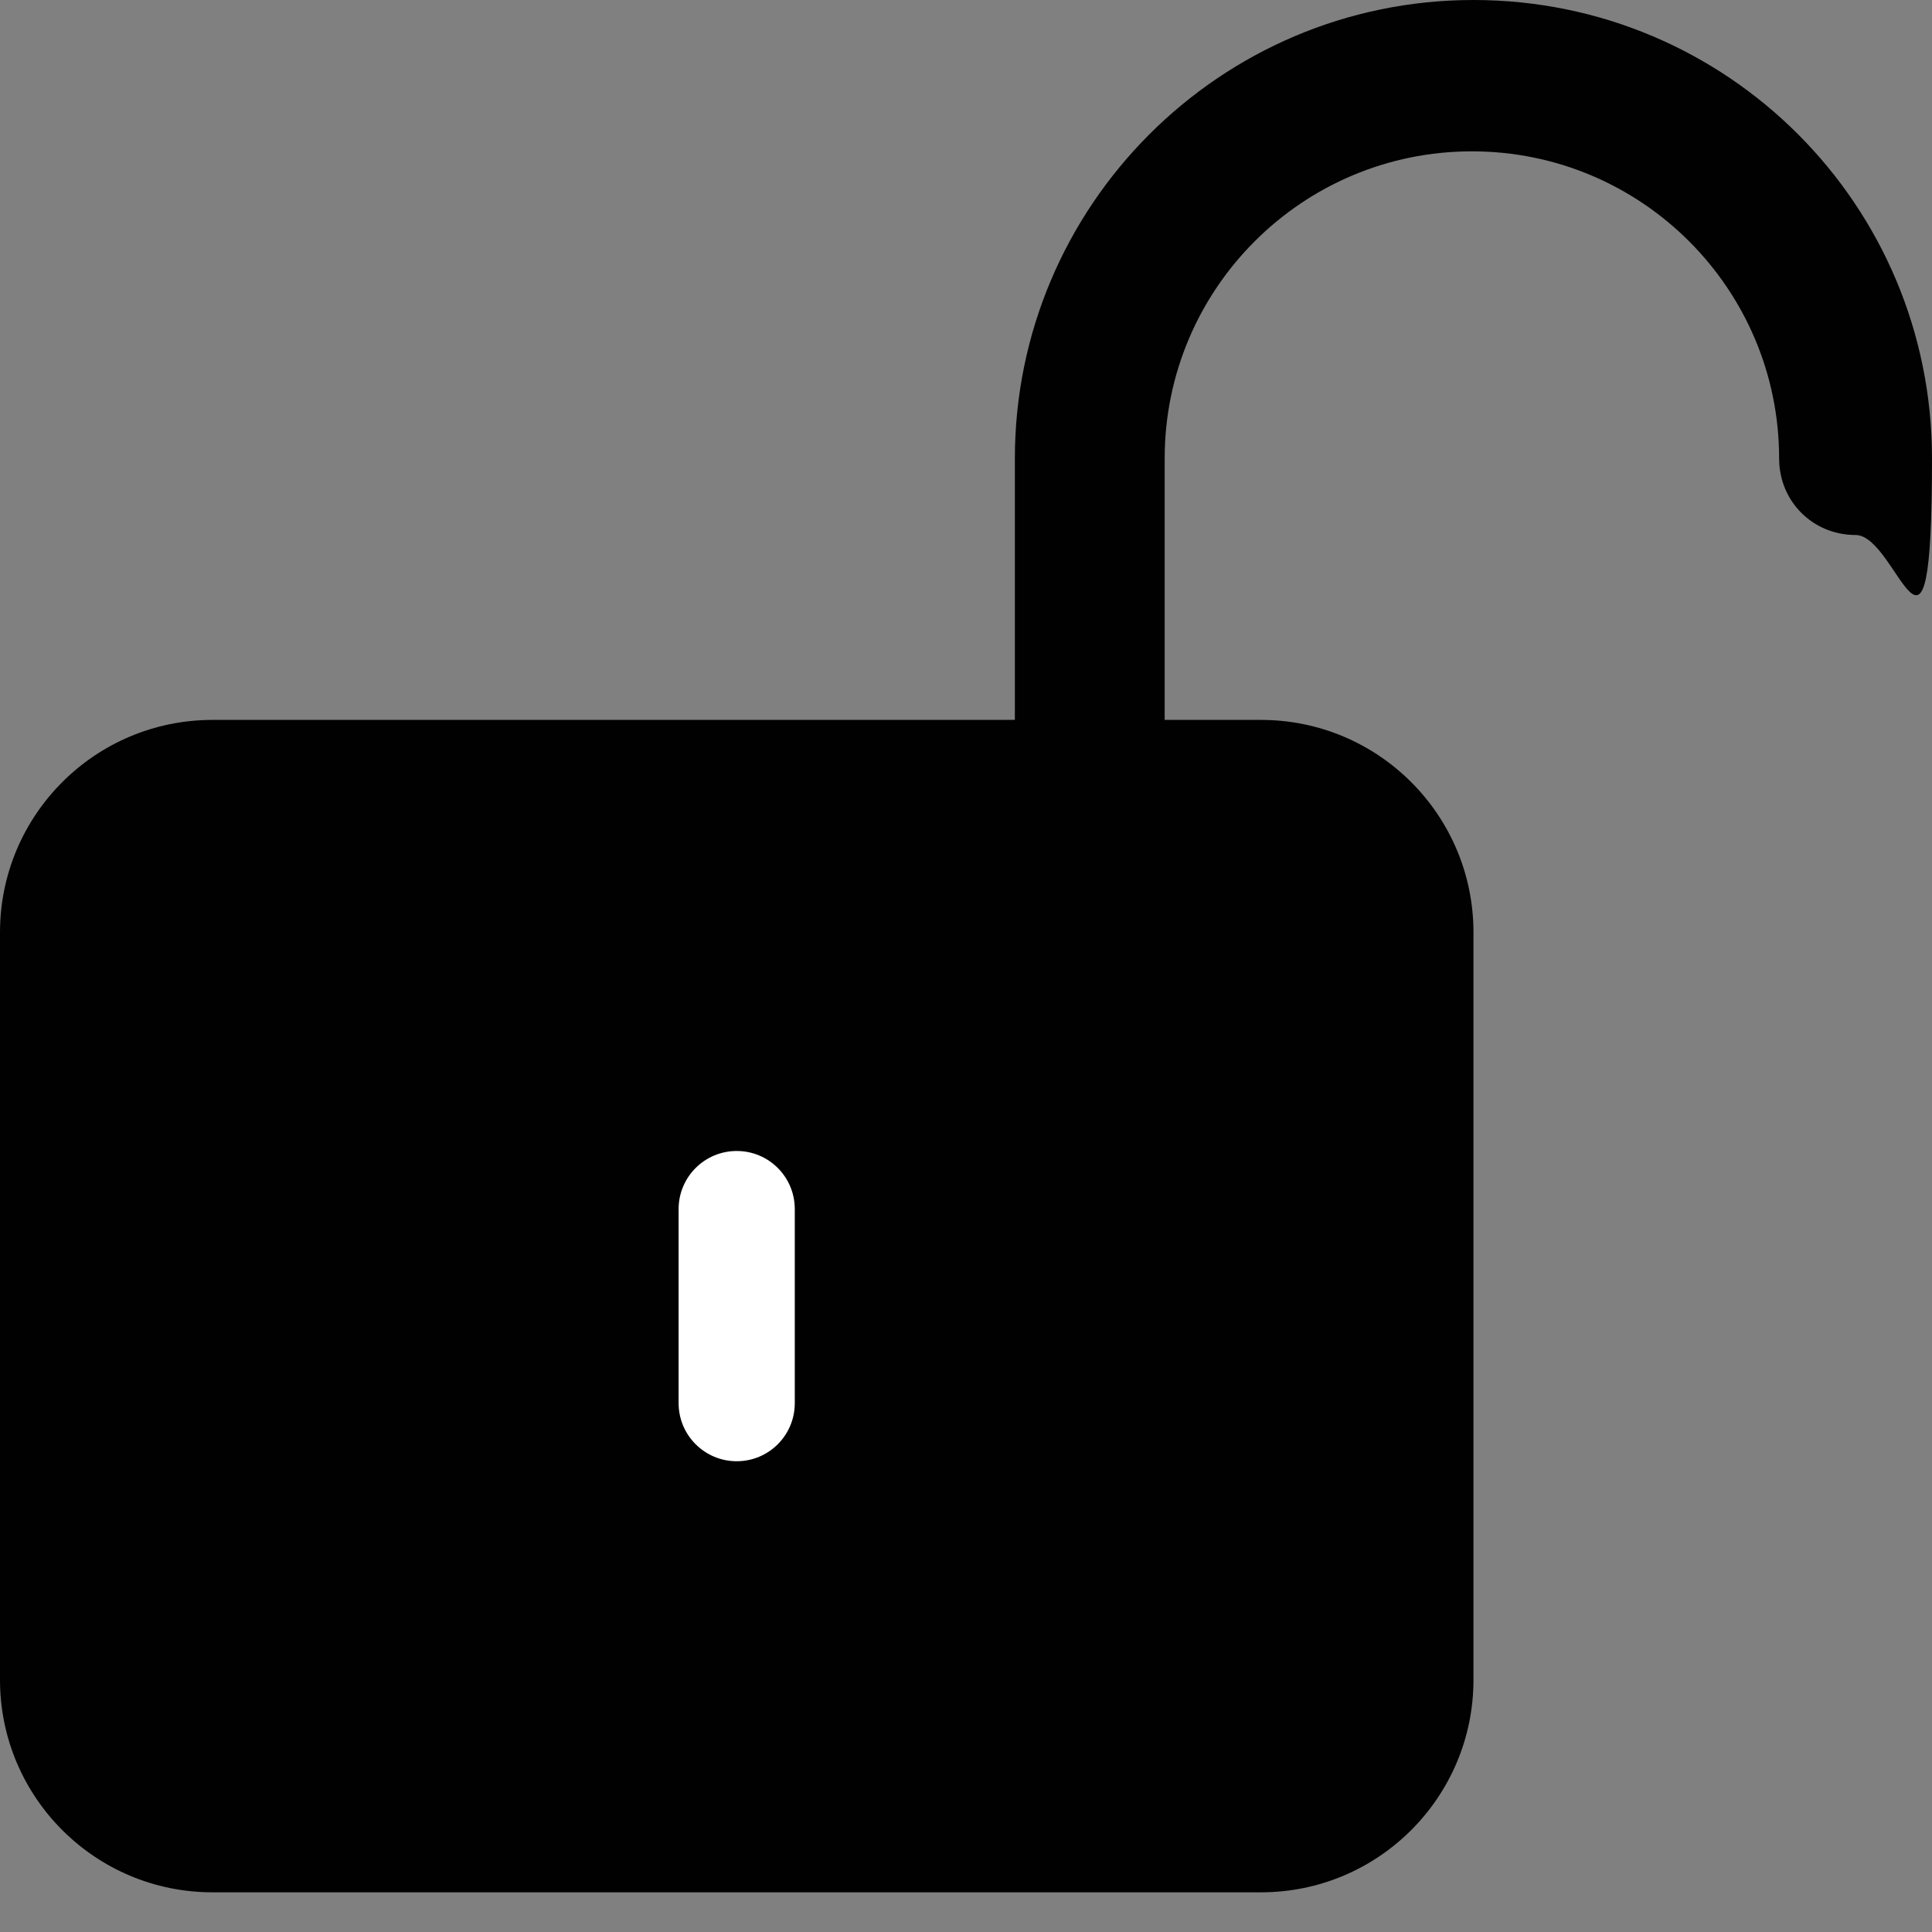
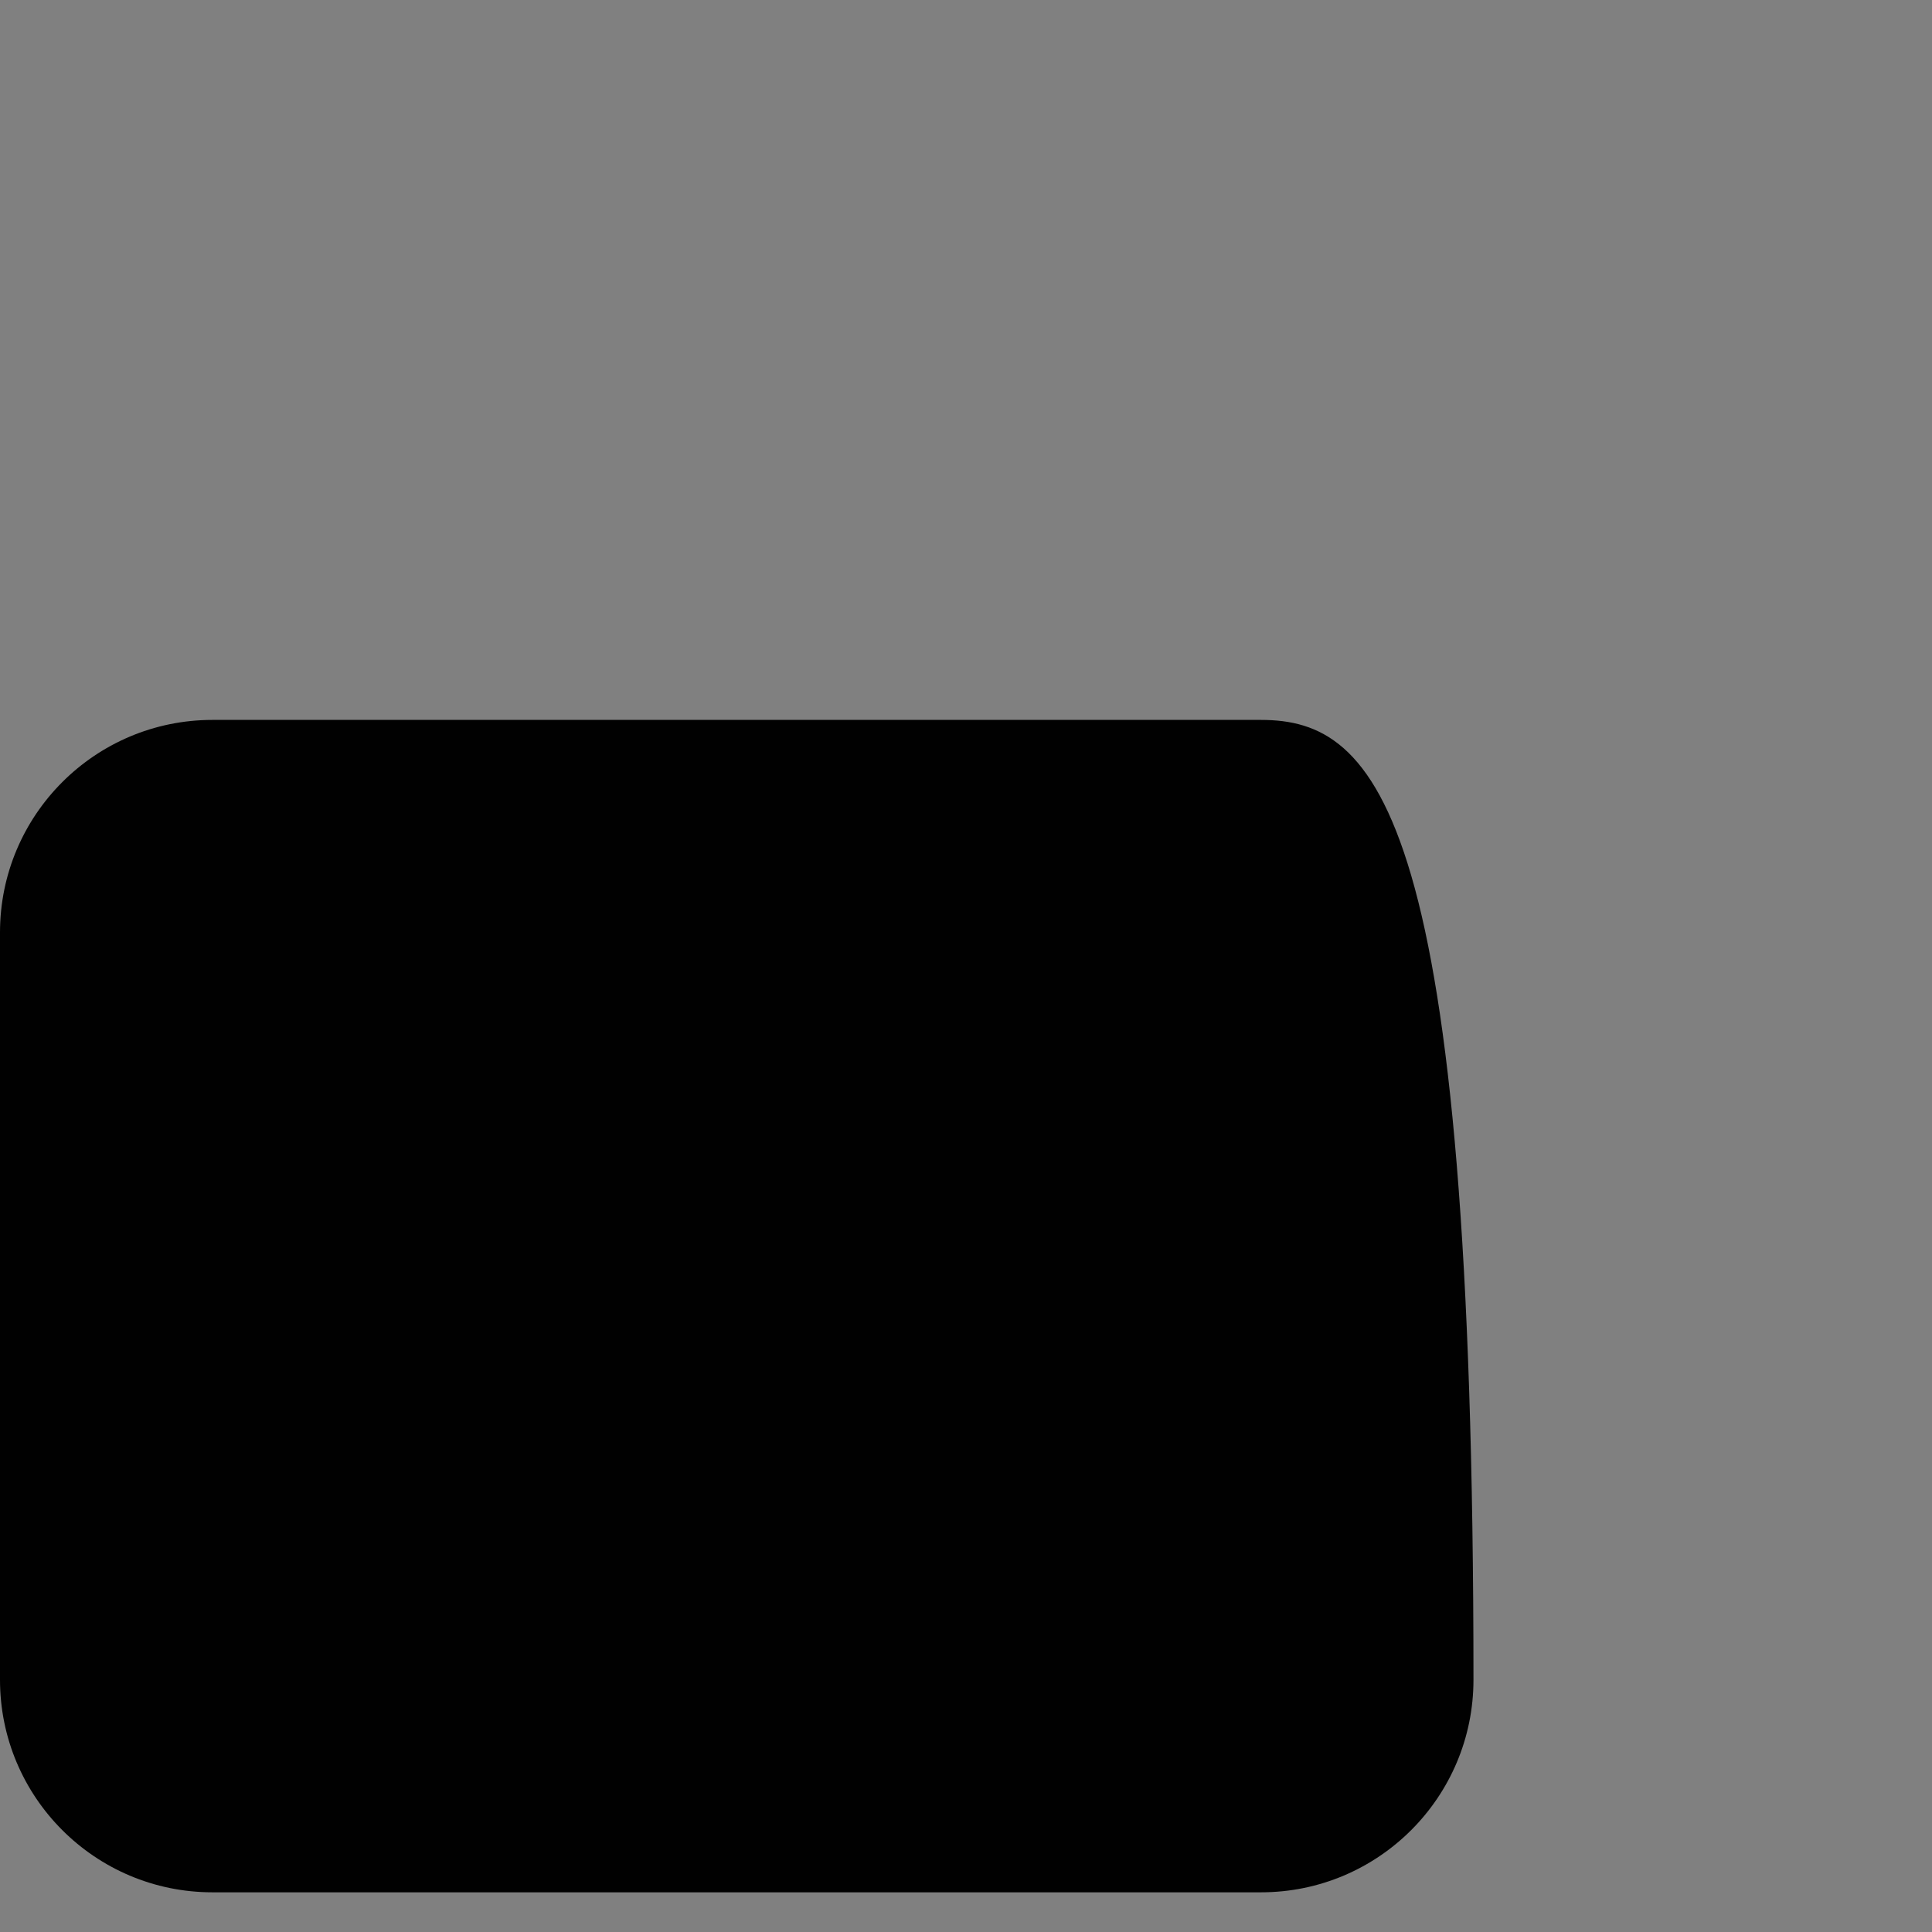
<svg xmlns="http://www.w3.org/2000/svg" width="24" height="24" viewBox="0 0 24 24" fill="none">
  <rect x="0" y="0" width="24" height="24" fill="#808080" stroke="none" />
-   <path d="M15.665 8.943H2.639C1.182 8.943 0 10.125 0 11.583V20.867C0 22.325 1.182 23.507 2.639 23.507H15.665C17.122 23.507 18.304 22.325 18.304 20.867V11.583C18.304 10.125 17.122 8.943 15.665 8.943Z" fill="#010101" />
-   <path d="M13.557 10.405C13.044 10.405 12.607 9.987 12.607 9.456V5.696C12.607 2.563 15.152 0 18.304 0C21.456 0 24 2.544 24 5.696C24 8.848 23.582 6.646 23.051 6.646C22.519 6.646 22.101 6.228 22.101 5.696C22.101 3.589 20.392 1.88 18.285 1.88C16.177 1.88 14.468 3.589 14.468 5.696V9.456C14.468 9.968 14.051 10.405 13.519 10.405H13.557Z" fill="#010101" />
-   <path d="M9.152 18.152C8.753 18.152 8.43 17.829 8.43 17.431V15.019C8.43 14.621 8.753 14.298 9.152 14.298C9.551 14.298 9.873 14.621 9.873 15.019V17.431C9.873 17.829 9.551 18.152 9.152 18.152Z" fill="white" />
+   <path d="M15.665 8.943H2.639C1.182 8.943 0 10.125 0 11.583V20.867C0 22.325 1.182 23.507 2.639 23.507H15.665C17.122 23.507 18.304 22.325 18.304 20.867C18.304 10.125 17.122 8.943 15.665 8.943Z" fill="#010101" />
</svg>